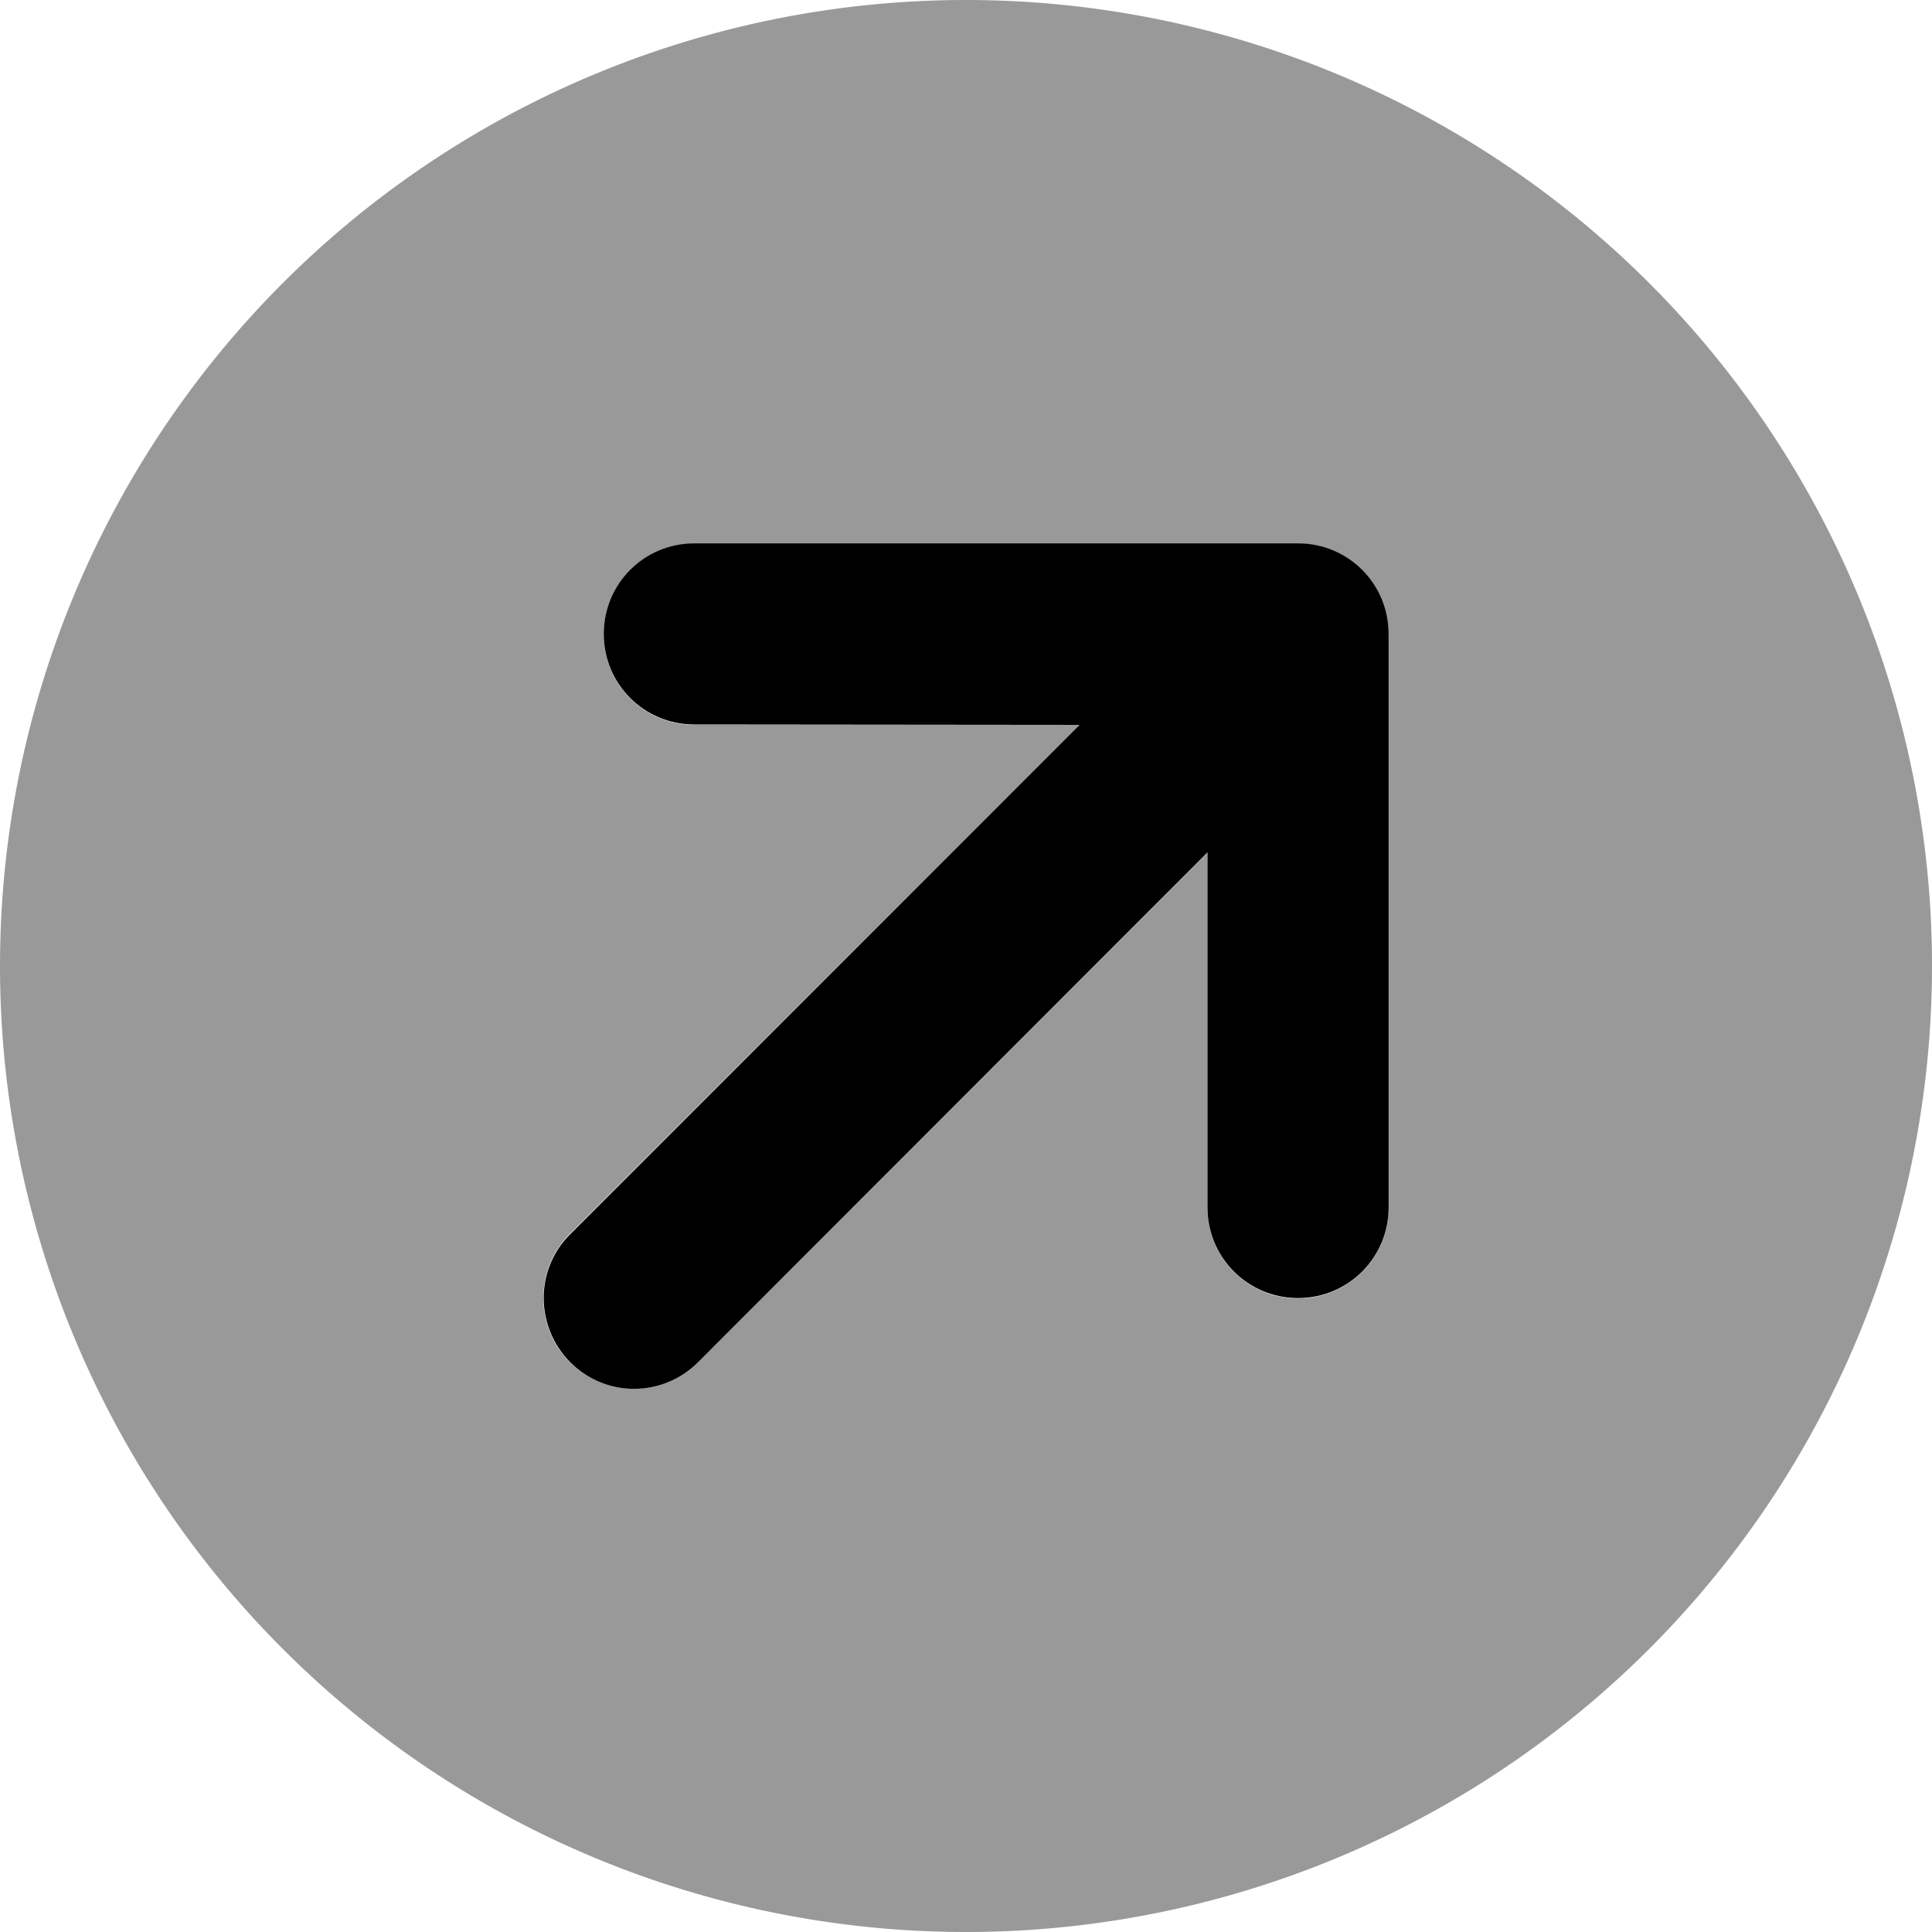
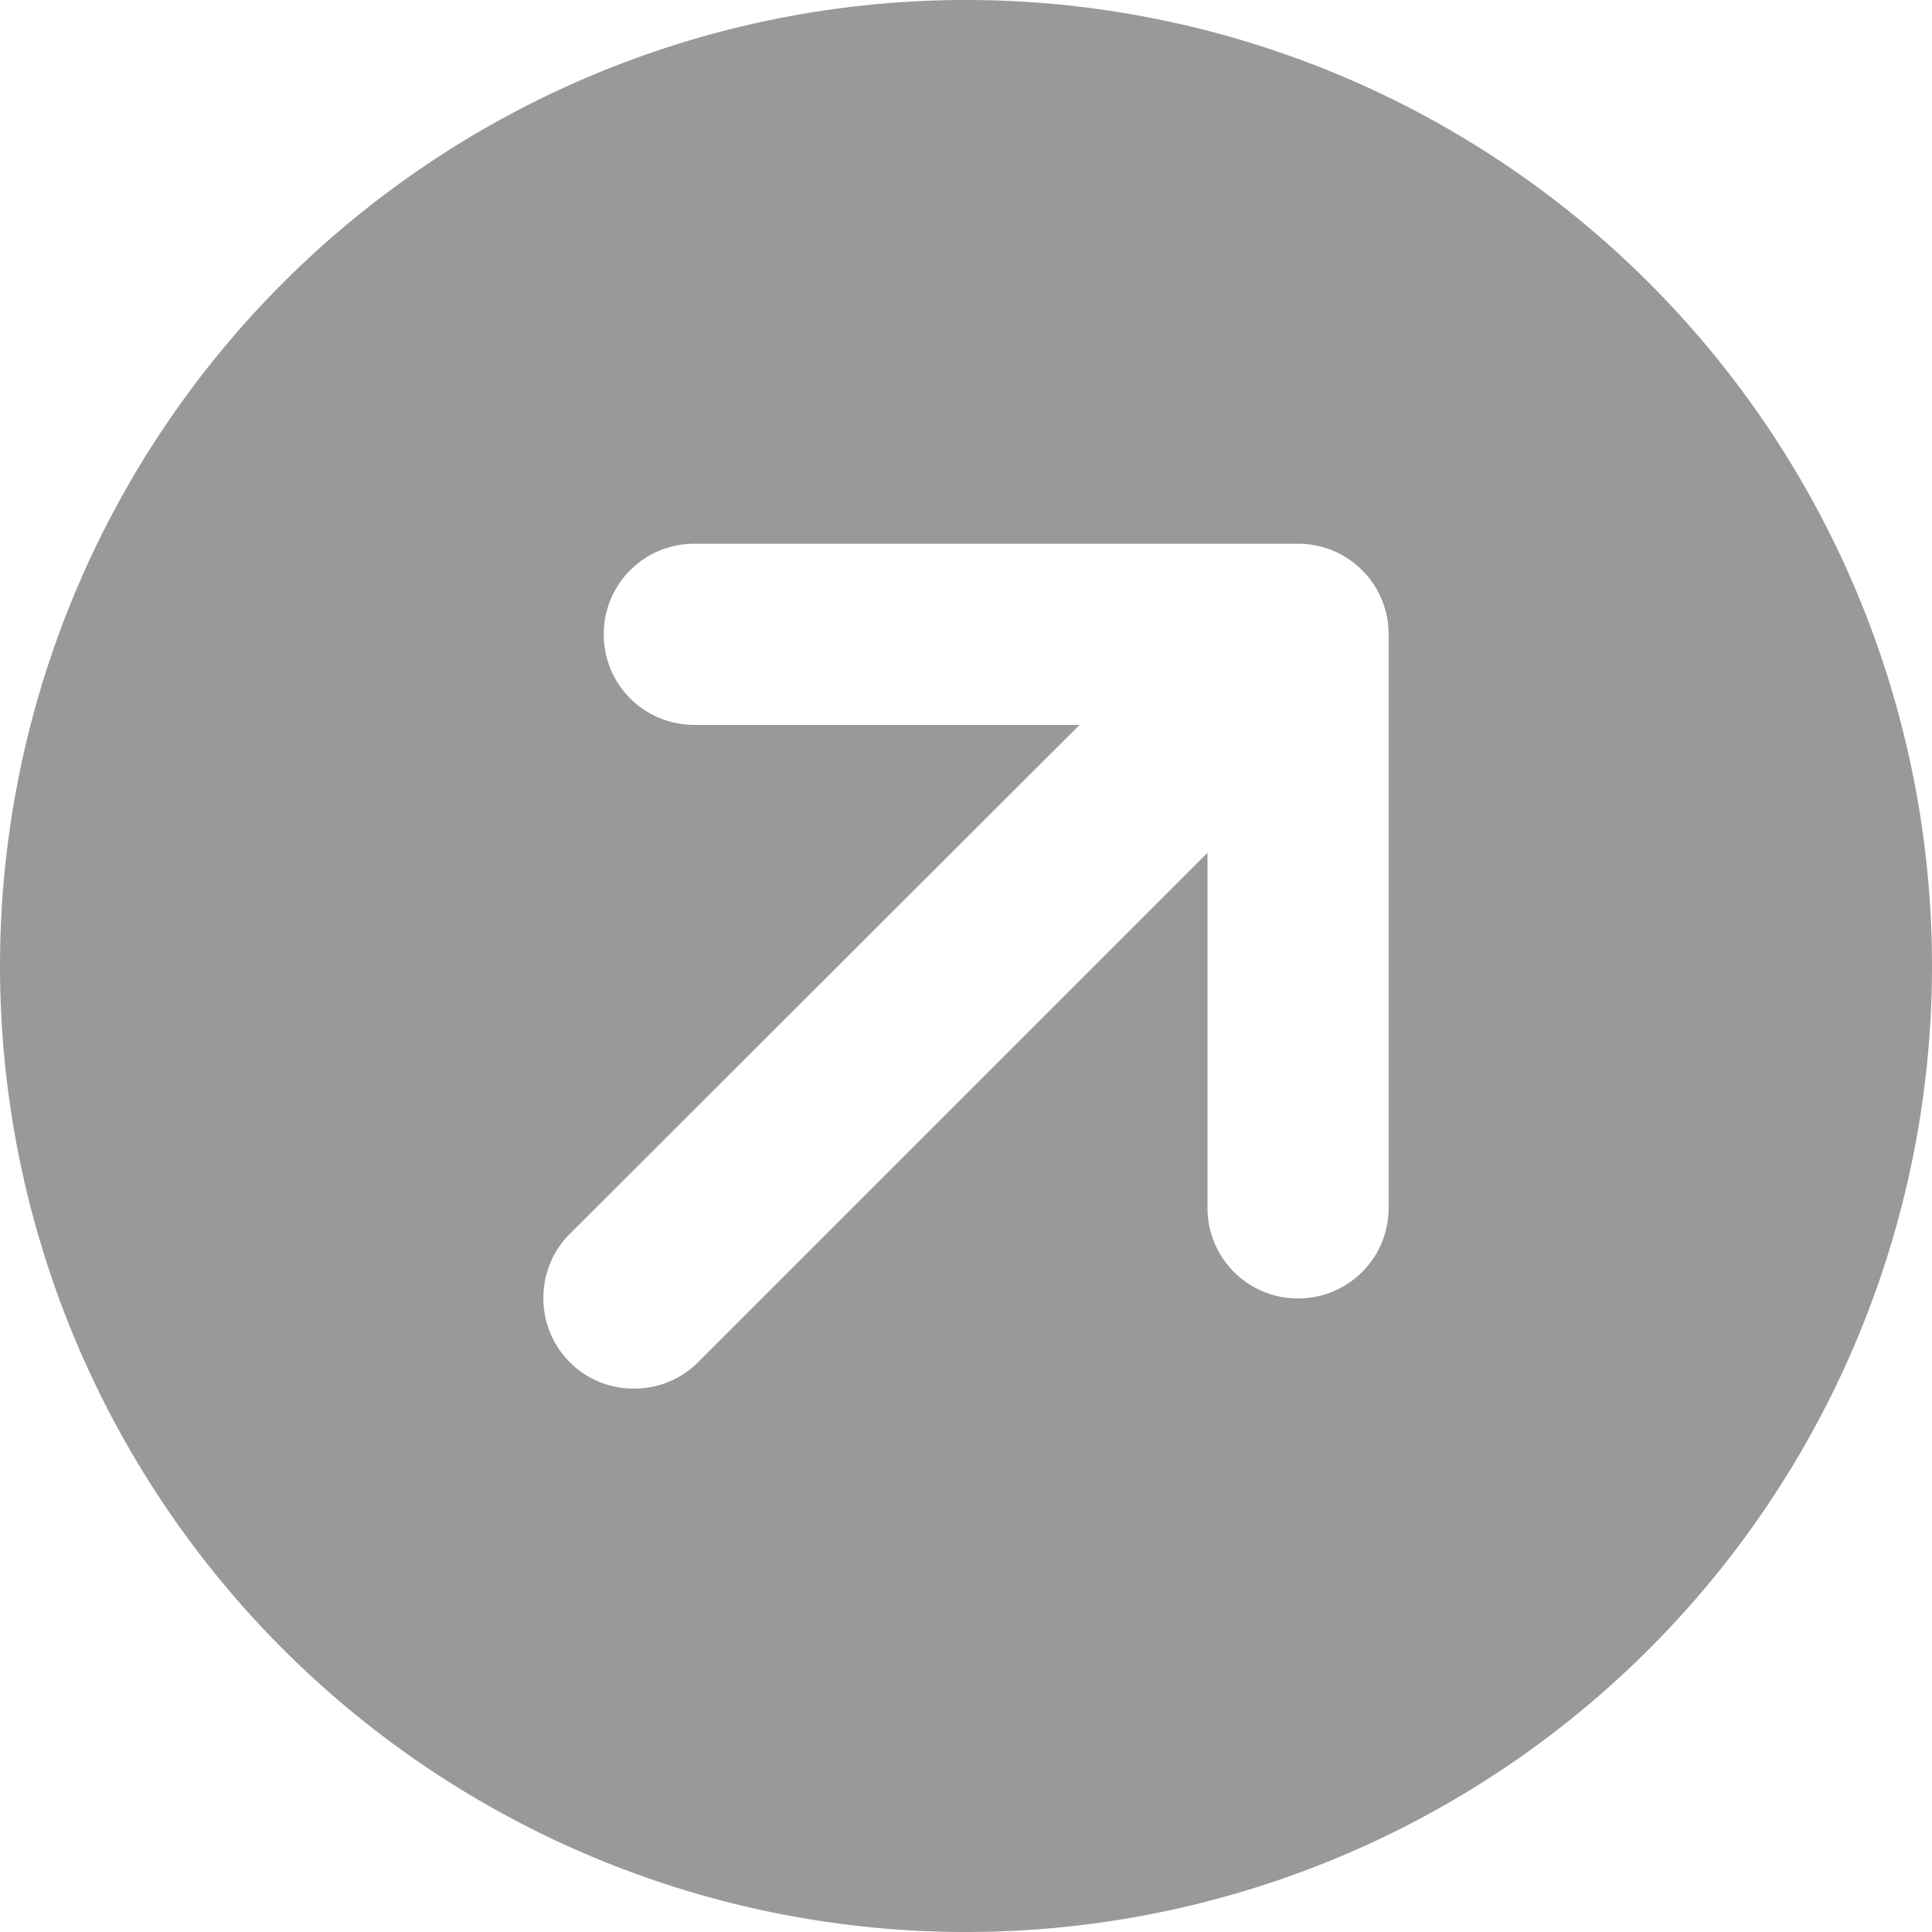
<svg xmlns="http://www.w3.org/2000/svg" viewBox="0 0 512 512">
  <defs>
    <style>.fa-secondary{opacity:.4}</style>
  </defs>
  <path class="fa-secondary" d="M512 256A256 256 0 1 1 0 256a256 256 0 1 1 512 0zM144 344c0 6.1 2.3 12.3 7 17s10.8 7 17 7s12.3-2.3 17-7l135-135 0 94.1c0 13.3 10.7 24 24 24s24-10.7 24-24l0-152c0-13.3-10.7-24-24-24l-160 0c-13.3 0-24 10.7-24 24s10.7 24 24 24l102.1 0L151 327c-4.7 4.7-7 10.8-7 17z" />
-   <path class="fa-primary" d="M368 168l0 152c0 13.3-10.7 24-24 24s-24-10.7-24-24l0-94.1L185 361c-9.4 9.4-24.6 9.4-33.9 0s-9.4-24.6 0-33.9l135-135L184 192c-13.3 0-24-10.7-24-24s10.7-24 24-24l160 0c13.3 0 24 10.7 24 24z" />
</svg>